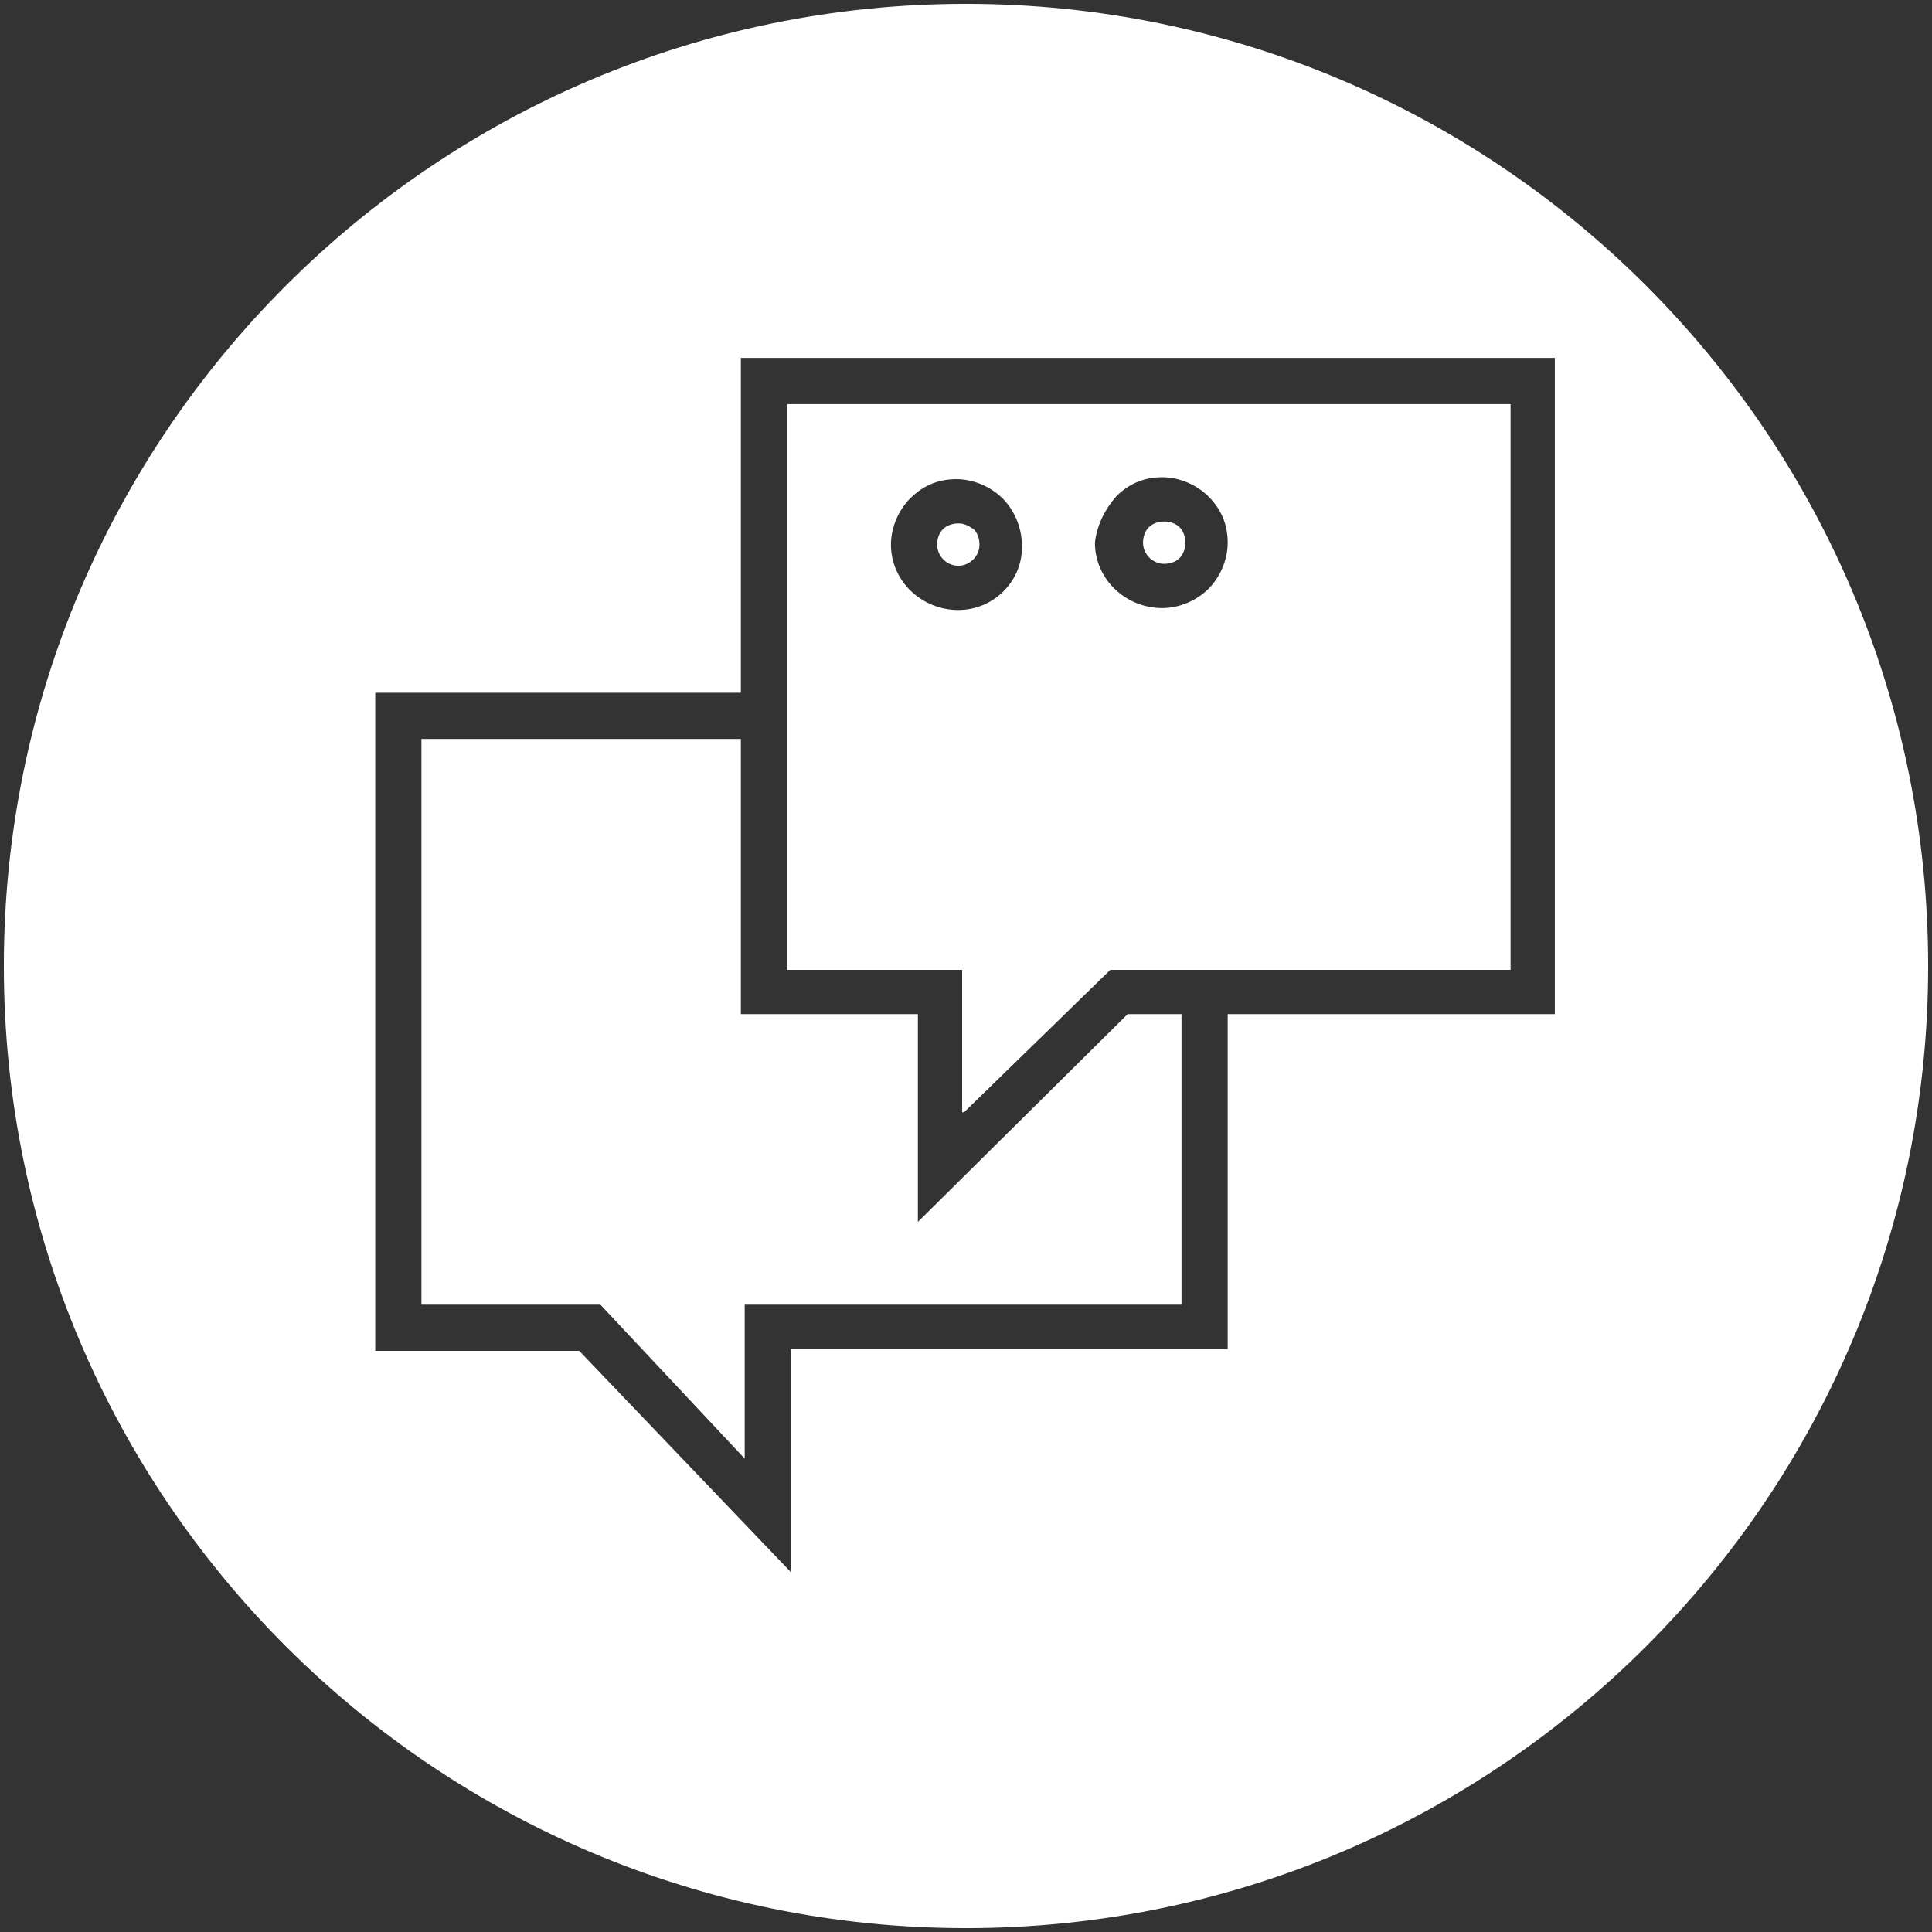
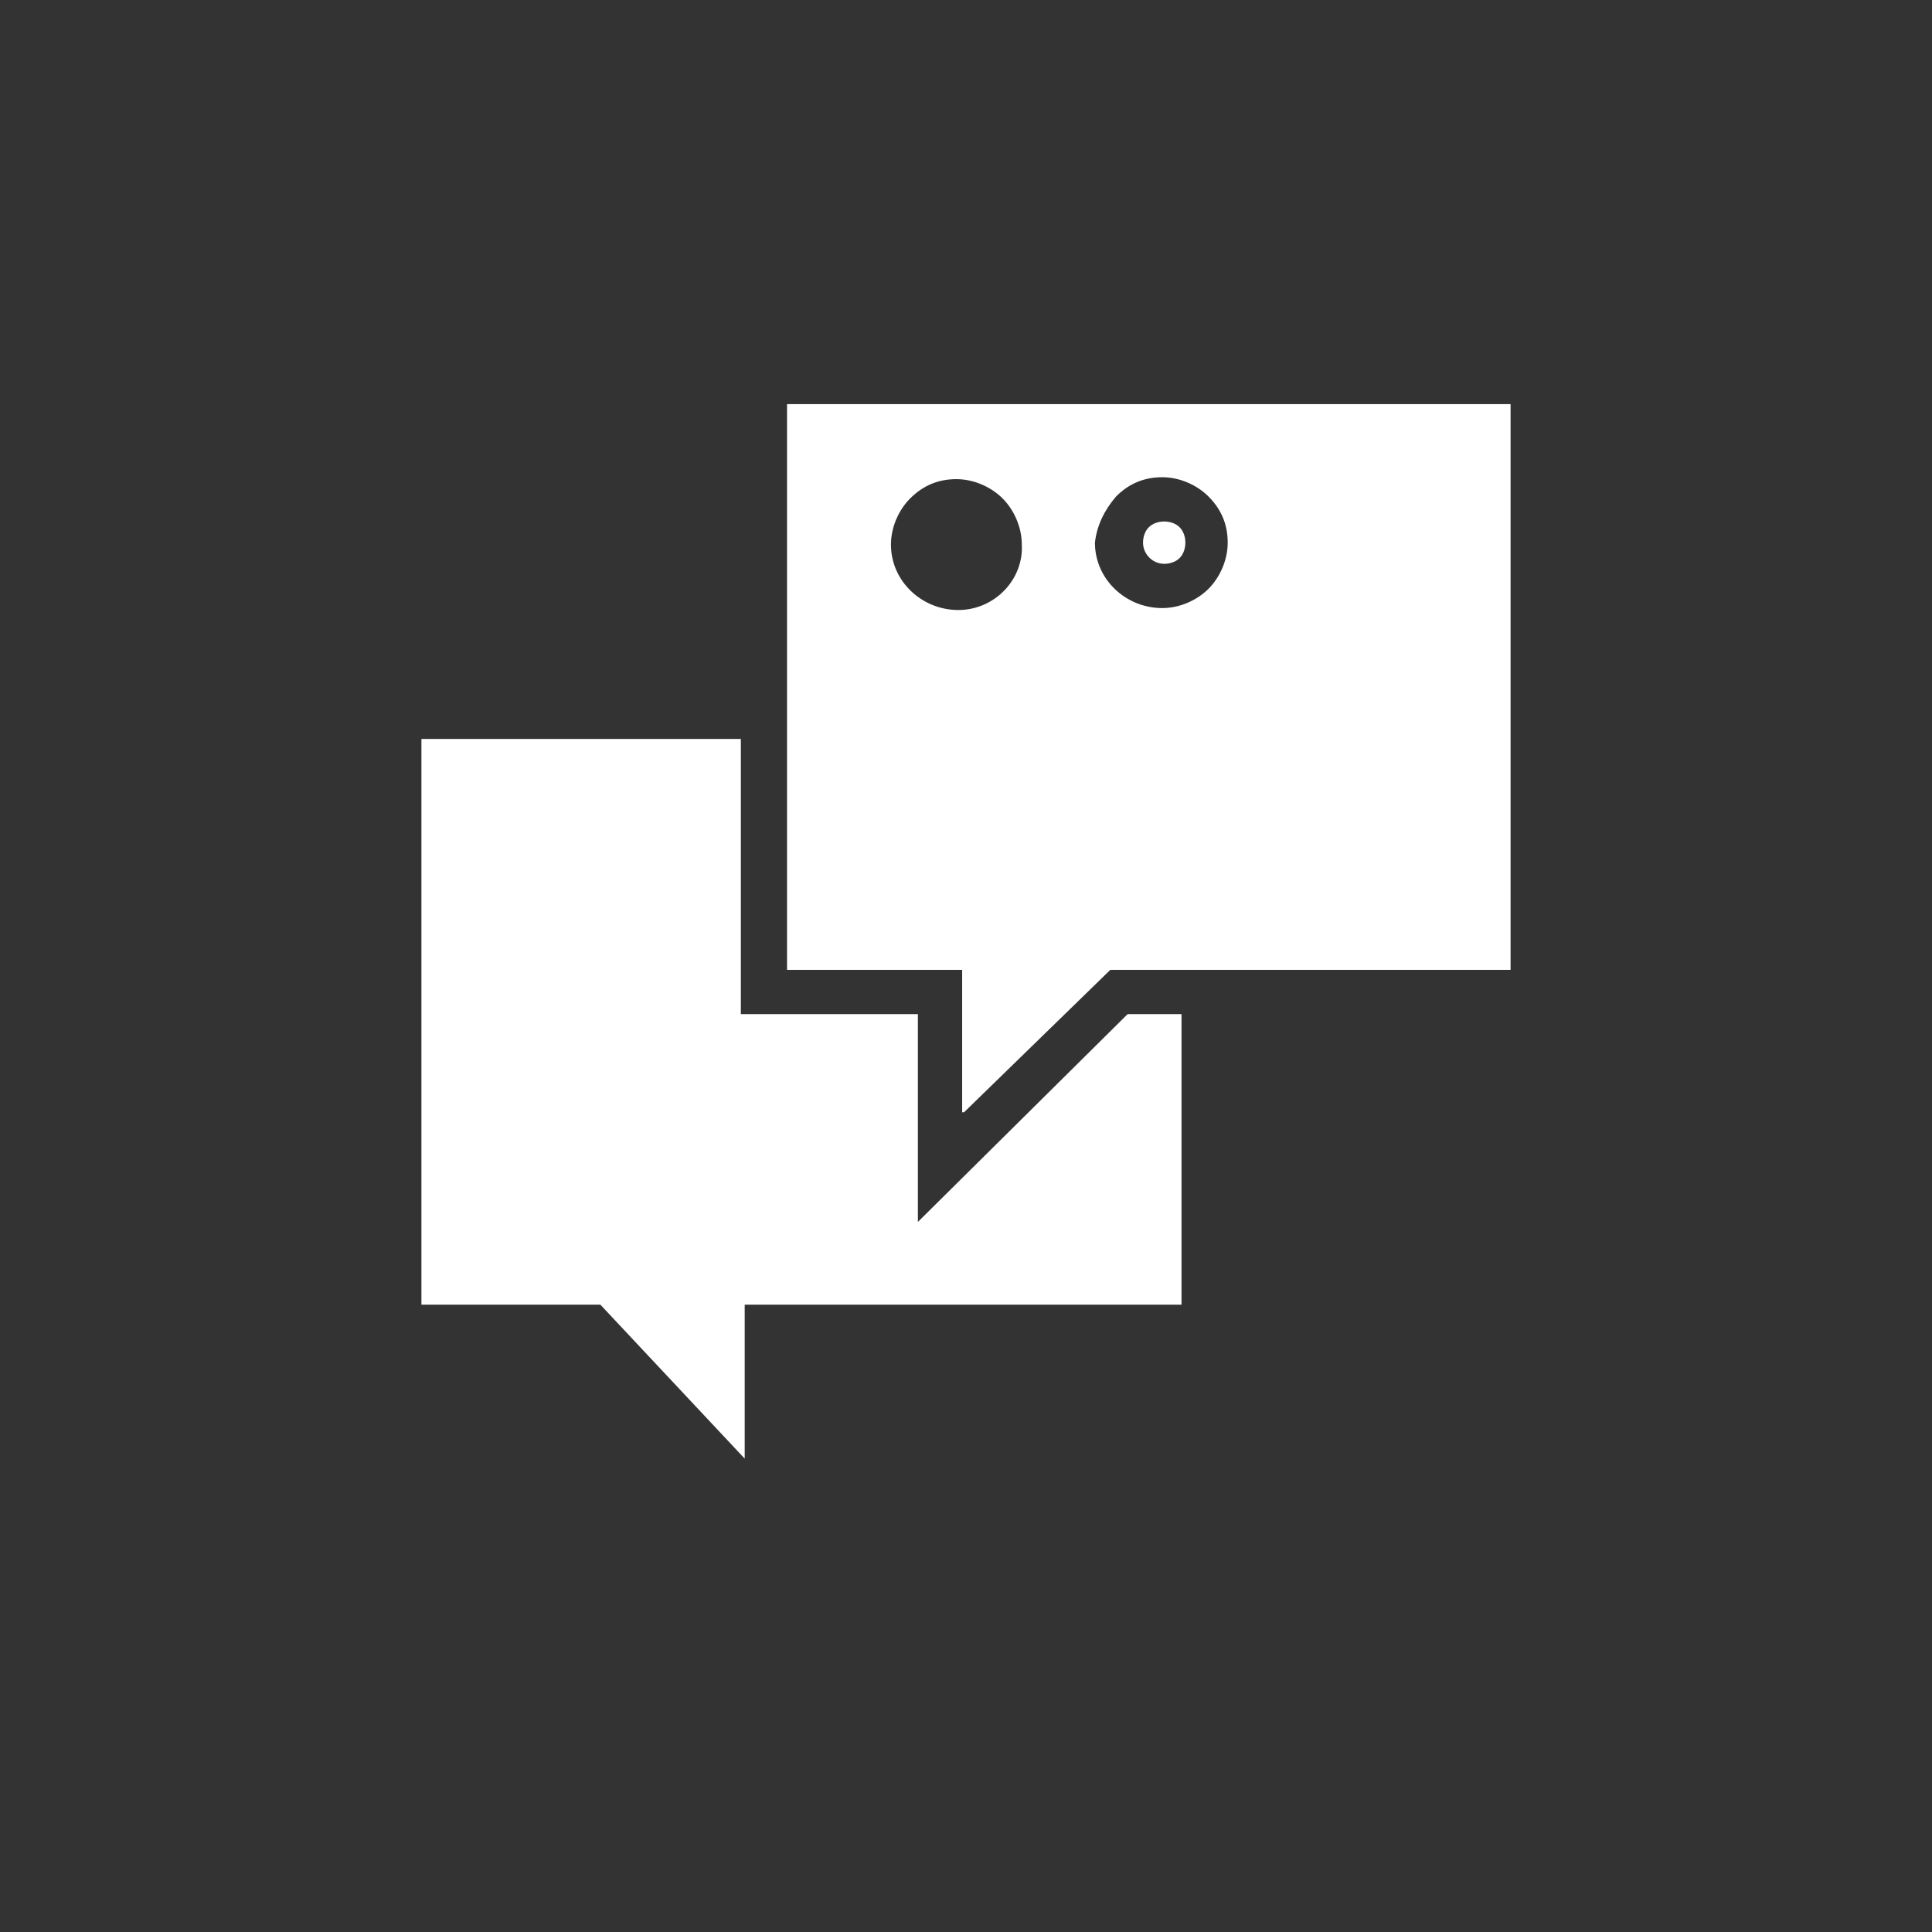
<svg xmlns="http://www.w3.org/2000/svg" id="Layer_1" x="0px" y="0px" viewBox="0 0 100.4 100.4" style="enable-background:new 0 0 100.4 100.4;" xml:space="preserve">
  <rect x="0" y="0" width="100.4" height="100.4" fill="#333333" stroke="none" />
  <style type="text/css"> .st0{fill:#FFFFFF;} </style>
-   <path class="st0" d="M49.8,27.2C49.8,27.2,49.8,27.2,49.8,27.2c-0.3,0-0.6,0.1-0.8,0.3c-0.2,0.2-0.3,0.5-0.3,0.8 c0,0.6,0.5,1.1,1.1,1.1c0,0,0,0,0,0c0.6,0,1.1-0.5,1.1-1.1c0-0.3-0.1-0.6-0.3-0.8C50.3,27.3,50.1,27.2,49.8,27.2z" />
  <path class="st0" d="M50.1,57.8l7.6-7.4h20.8l0-29.4H40.9v29.4h9.1V57.8z M58,25.8c0.7-0.7,1.5-1,2.4-1c0.9,0,1.8,0.4,2.4,1 c0.7,0.7,1,1.5,1,2.4c0,0.9-0.4,1.8-1,2.4s-1.5,1-2.4,1c0,0,0,0,0,0c-1.9,0-3.5-1.5-3.5-3.4C57,27.3,57.4,26.5,58,25.8z M49.8,31.7 C49.8,31.7,49.8,31.7,49.8,31.7c-1.9,0-3.5-1.5-3.5-3.4c0-0.9,0.4-1.8,1-2.4c0.7-0.7,1.5-1,2.4-1c0.9,0,1.8,0.4,2.4,1s1,1.5,1,2.4 C53.2,30.1,51.7,31.7,49.8,31.7z" />
-   <path class="st0" d="M50.2,0.2c-27.6,0-50,22.4-50,50c0,27.6,22.4,50,50,50c27.6,0,50-22.4,50-50C100.2,22.6,77.8,0.2,50.2,0.2z M80.8,52.7H63.8v17.4H41.1l0,11.6L30.1,70.2H19.5V36h19V18.6h42.3V52.7z" />
  <path class="st0" d="M60.5,29.3C60.5,29.3,60.5,29.3,60.5,29.3c0.3,0,0.6-0.1,0.8-0.3c0.2-0.2,0.3-0.5,0.3-0.8v0 c0-0.3-0.1-0.6-0.3-0.8c-0.2-0.2-0.5-0.3-0.8-0.3c0,0,0,0,0,0c-0.3,0-0.6,0.1-0.8,0.3c-0.2,0.2-0.3,0.5-0.3,0.8 C59.4,28.8,59.9,29.3,60.5,29.3z" />
  <polygon class="st0" points="21.9,38.4 21.9,67.8 31.2,67.8 38.7,75.8 38.7,67.8 61.4,67.8 61.4,52.7 58.6,52.7 47.7,63.5 47.7,52.7 38.5,52.7 38.5,38.4 " />
</svg>